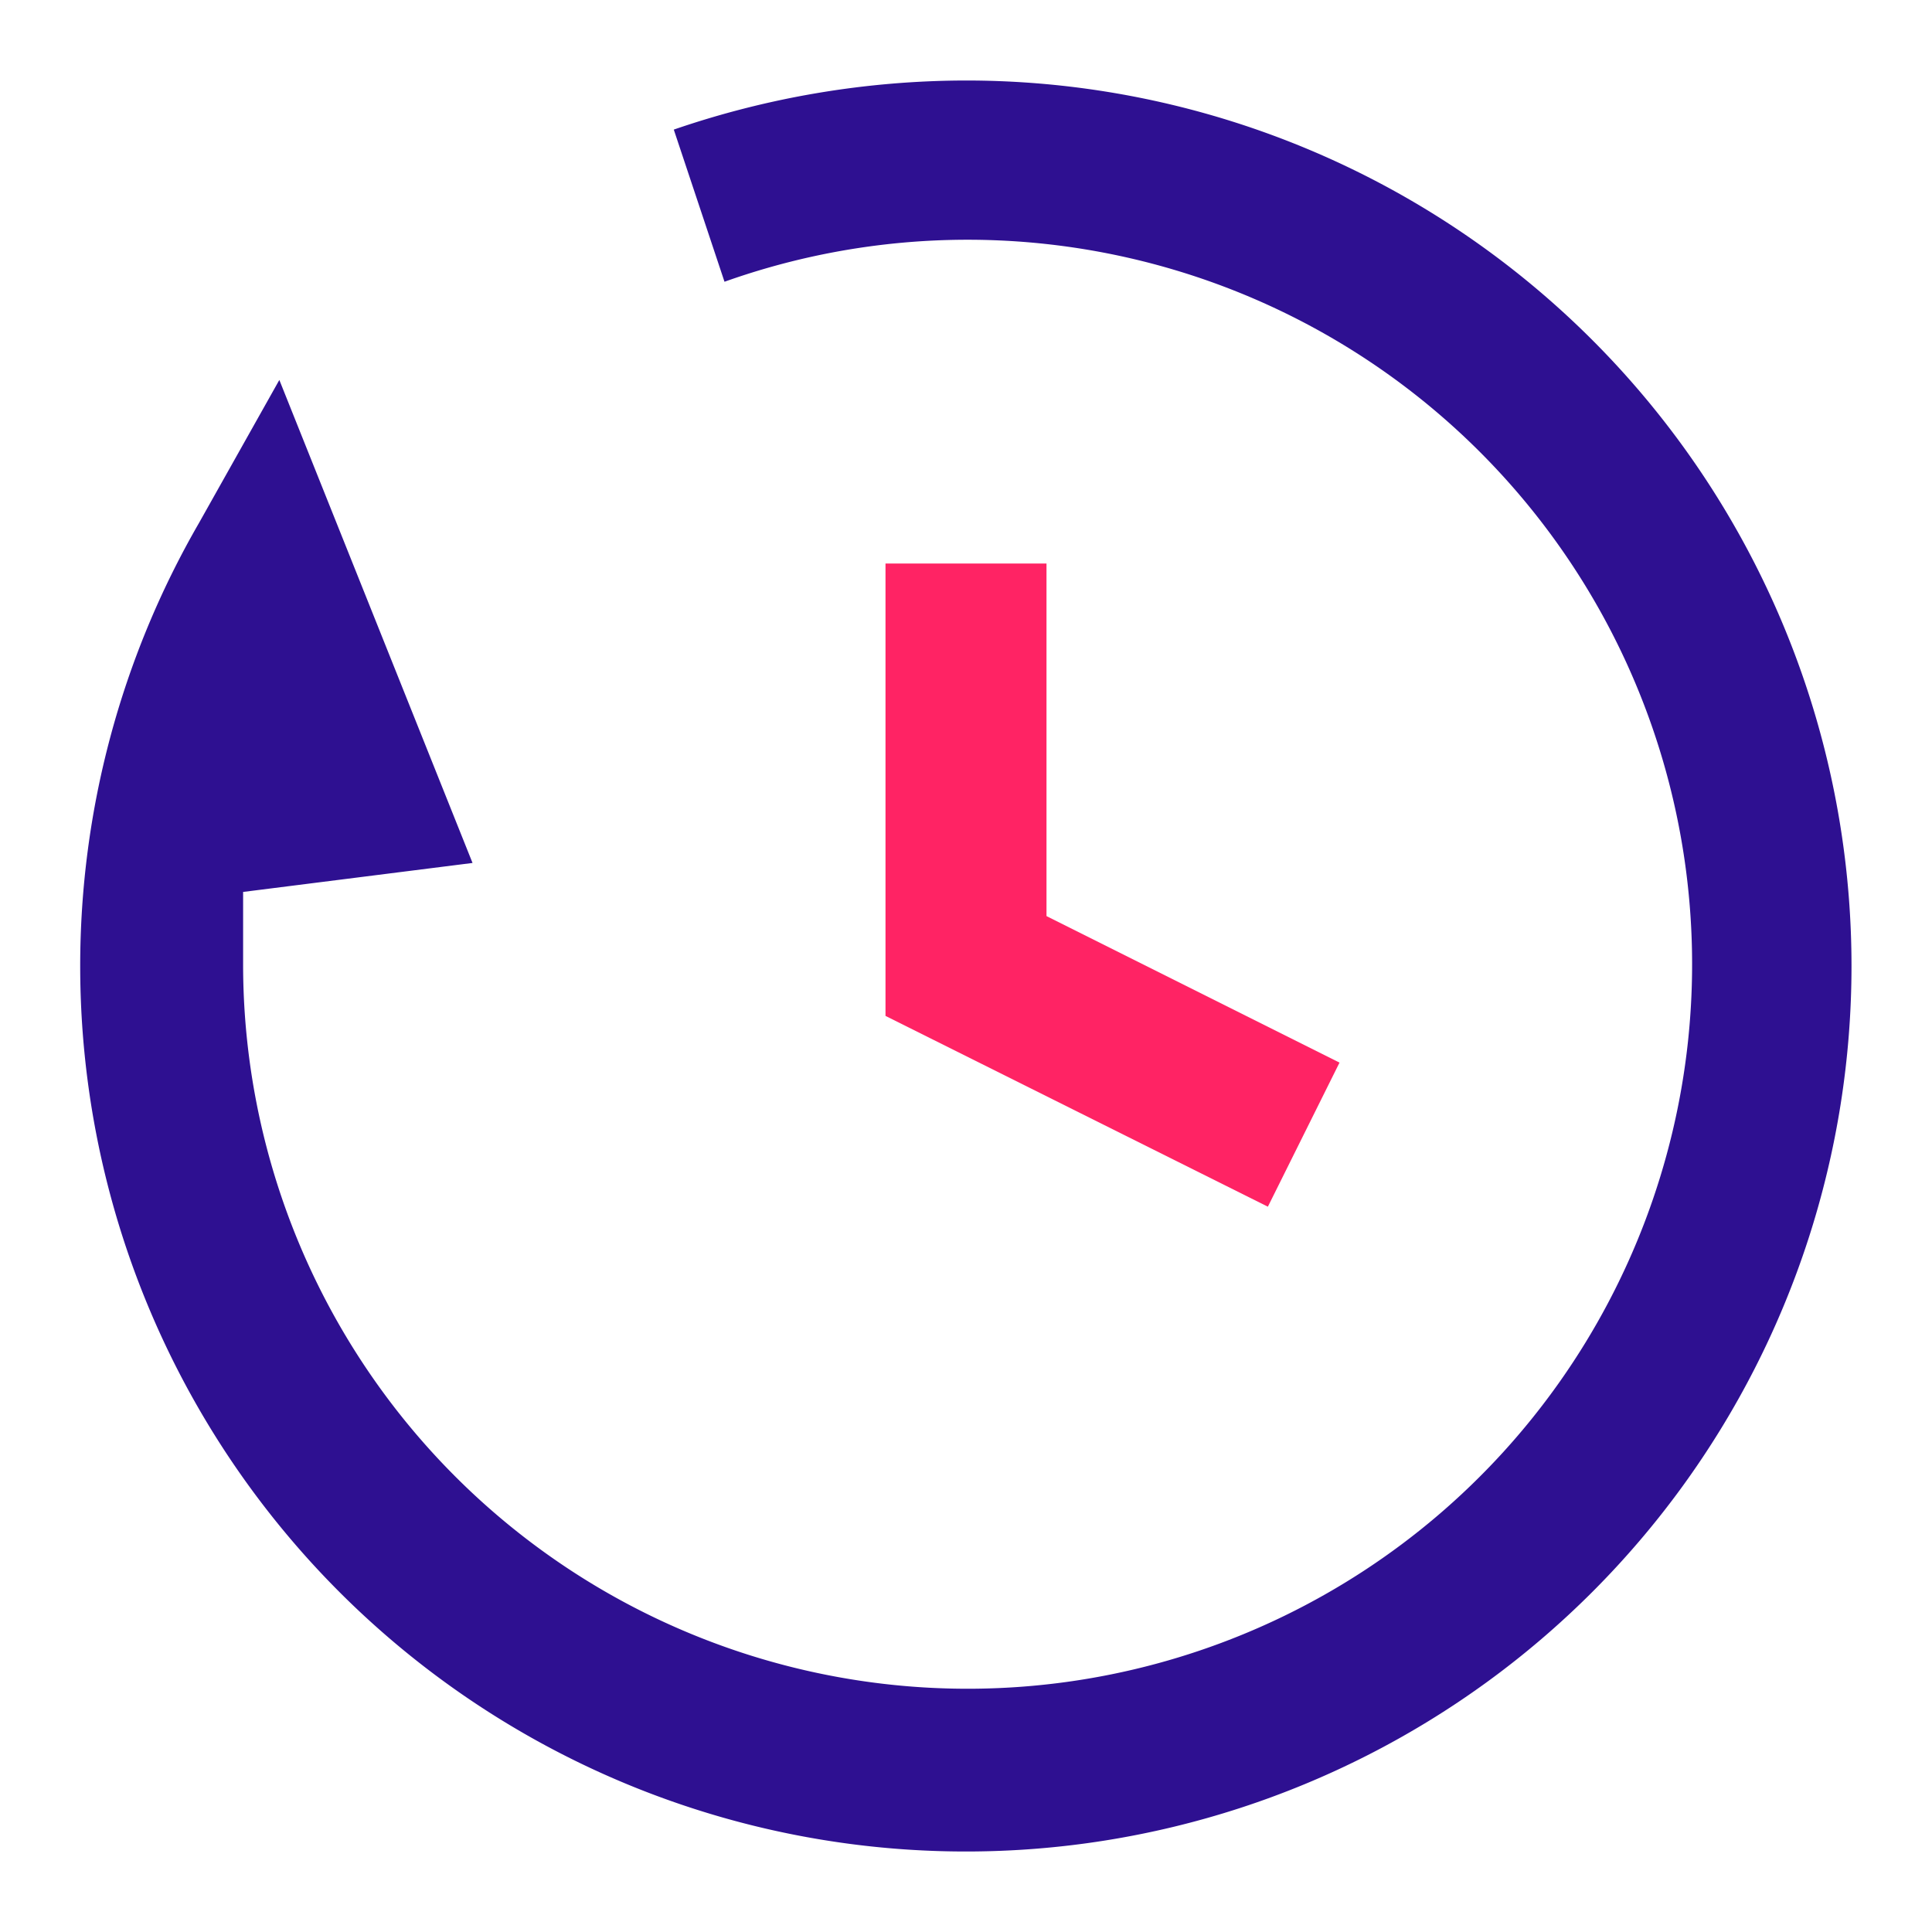
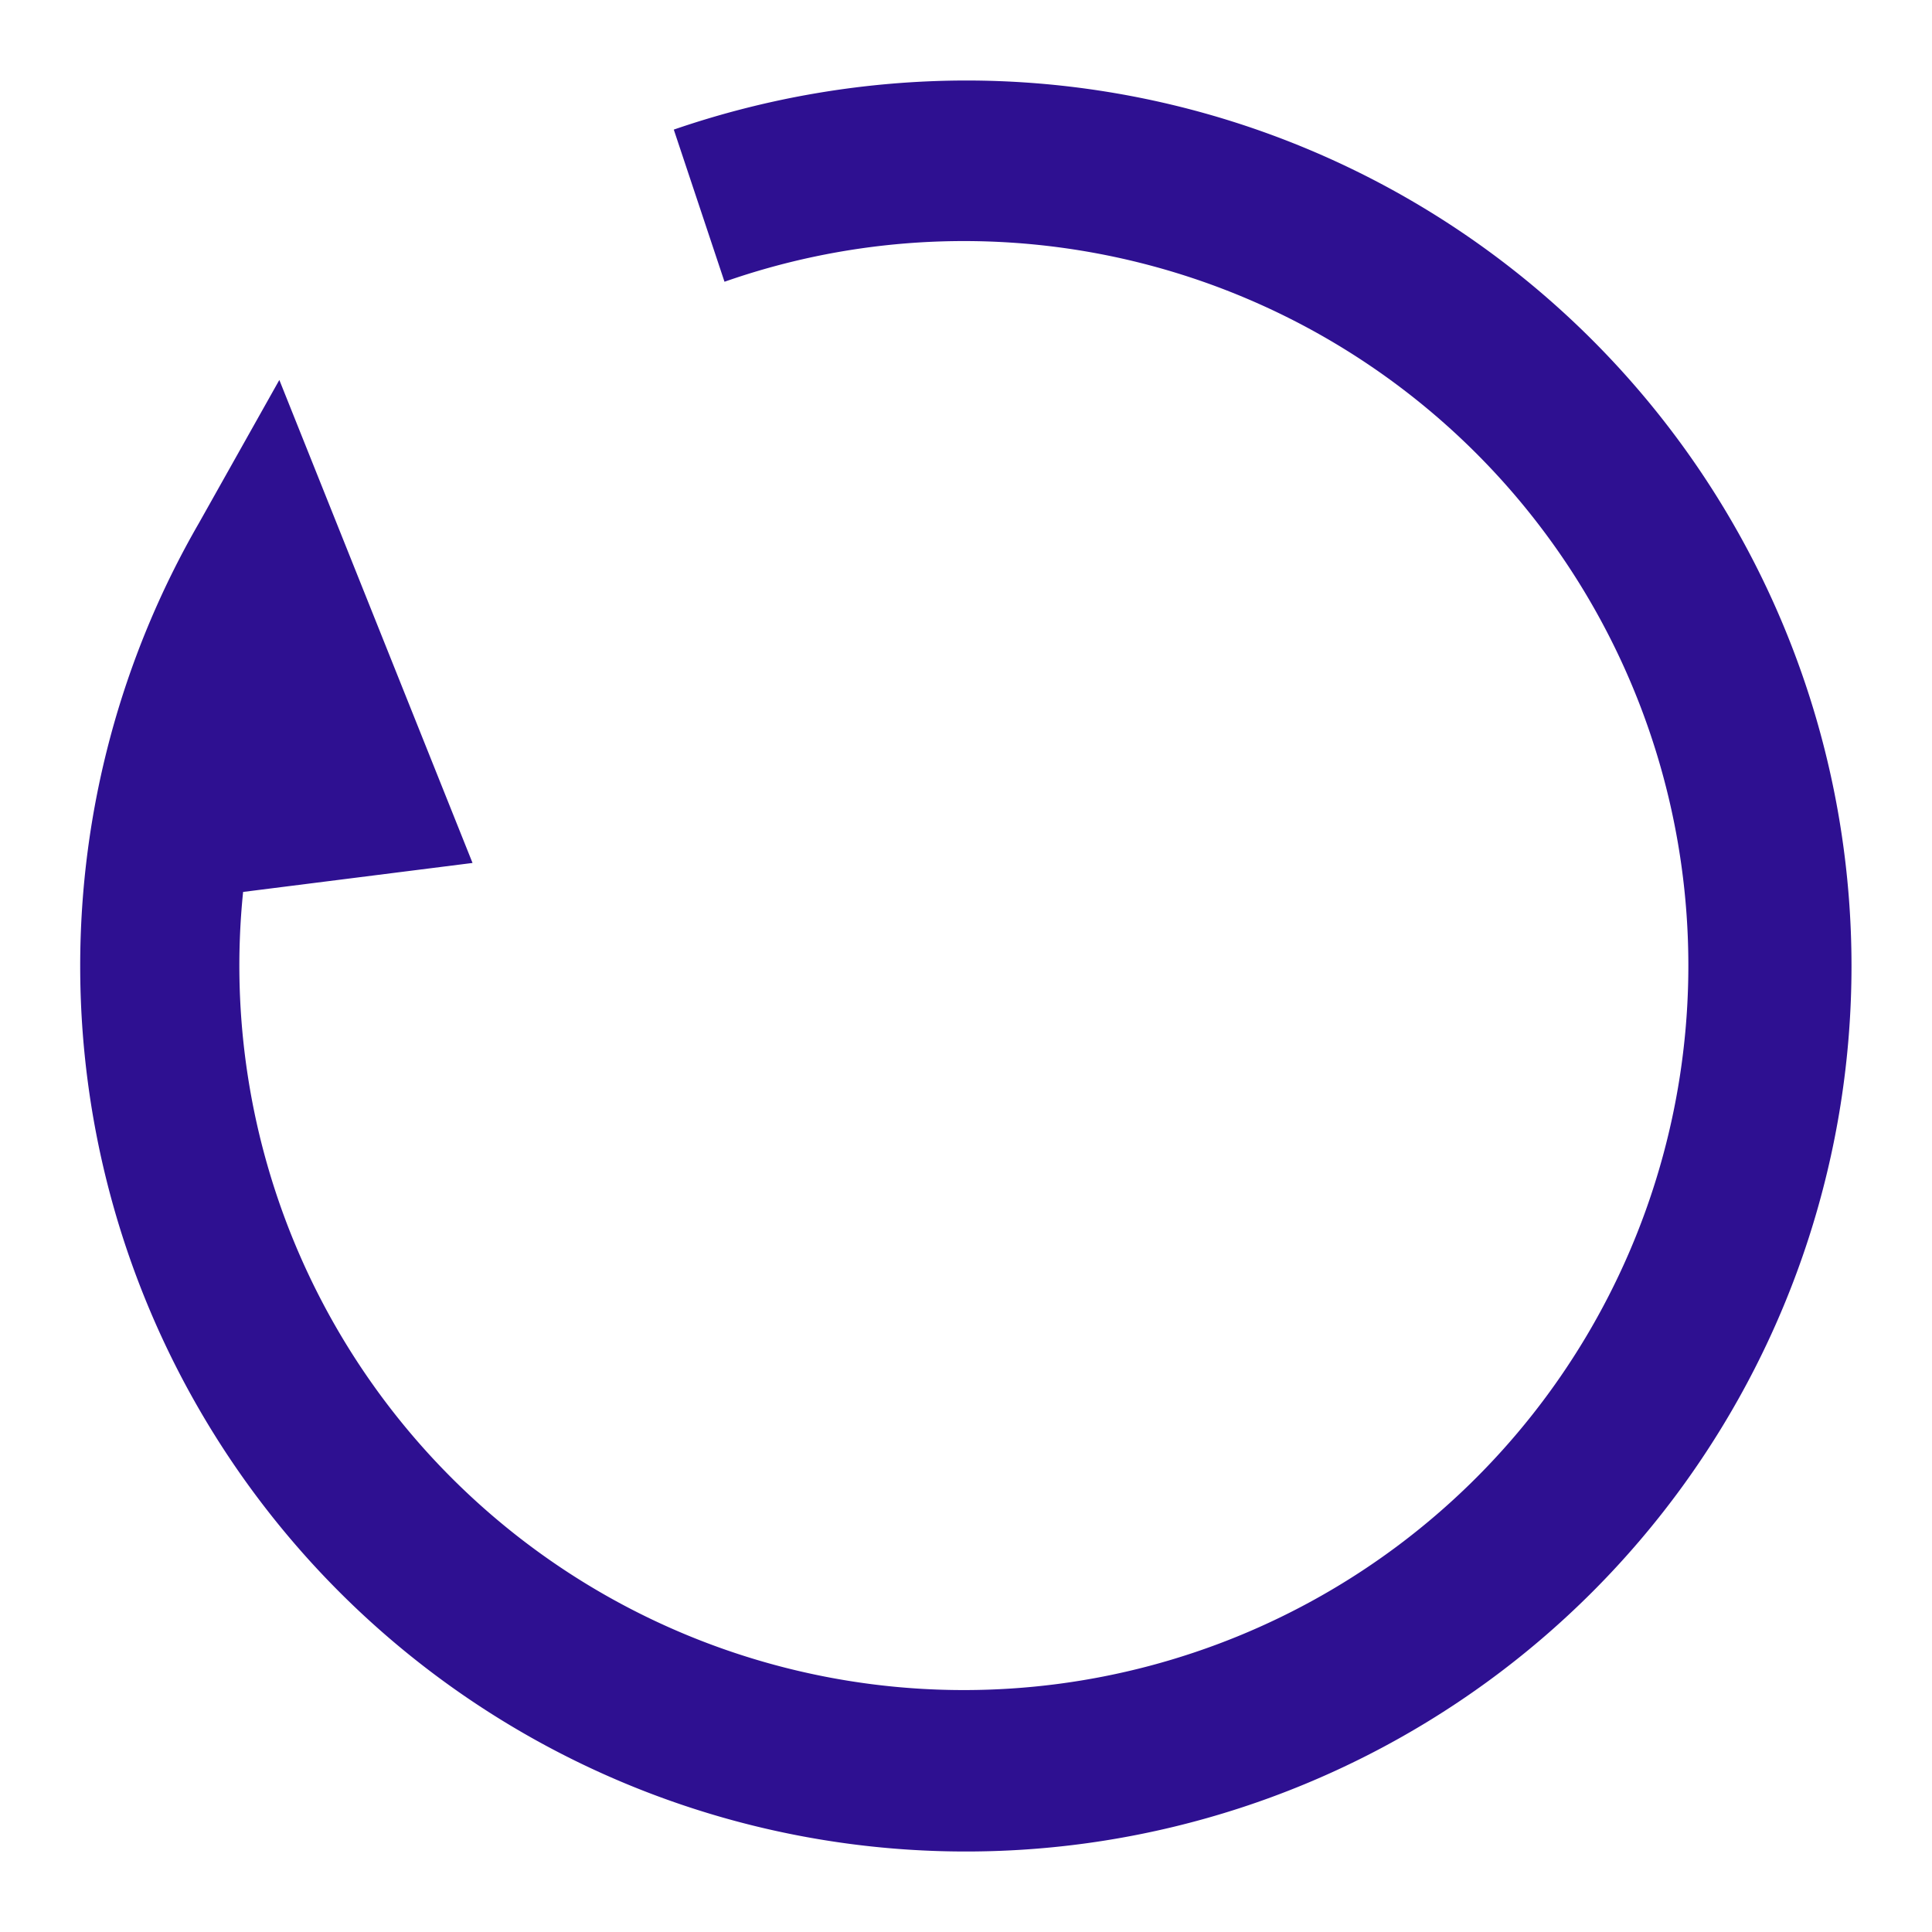
<svg xmlns="http://www.w3.org/2000/svg" width="24" height="24" fill="none" viewBox="0 0 24 24">
-   <path fill="#FF2364" d="M15.75 14.99L11 12.62V7h2v4.38l3.64 1.82-.89 1.79z" />
-   <path fill="#2E1091" d="M12 23A11 11 0 012.47 6.5l1-1.78 2.4 6-2.85.36V12A9 9 0 109 3.5l-.63-1.89A11.2 11.2 0 0112 1a11 11 0 110 22z" />
+   <path fill="#2E1091" d="M12 23A11 11 0 012.47 6.5l1-1.78 2.4 6-2.85.36A9 9 0 109 3.5l-.63-1.89A11.2 11.2 0 0112 1a11 11 0 110 22z" />
</svg>